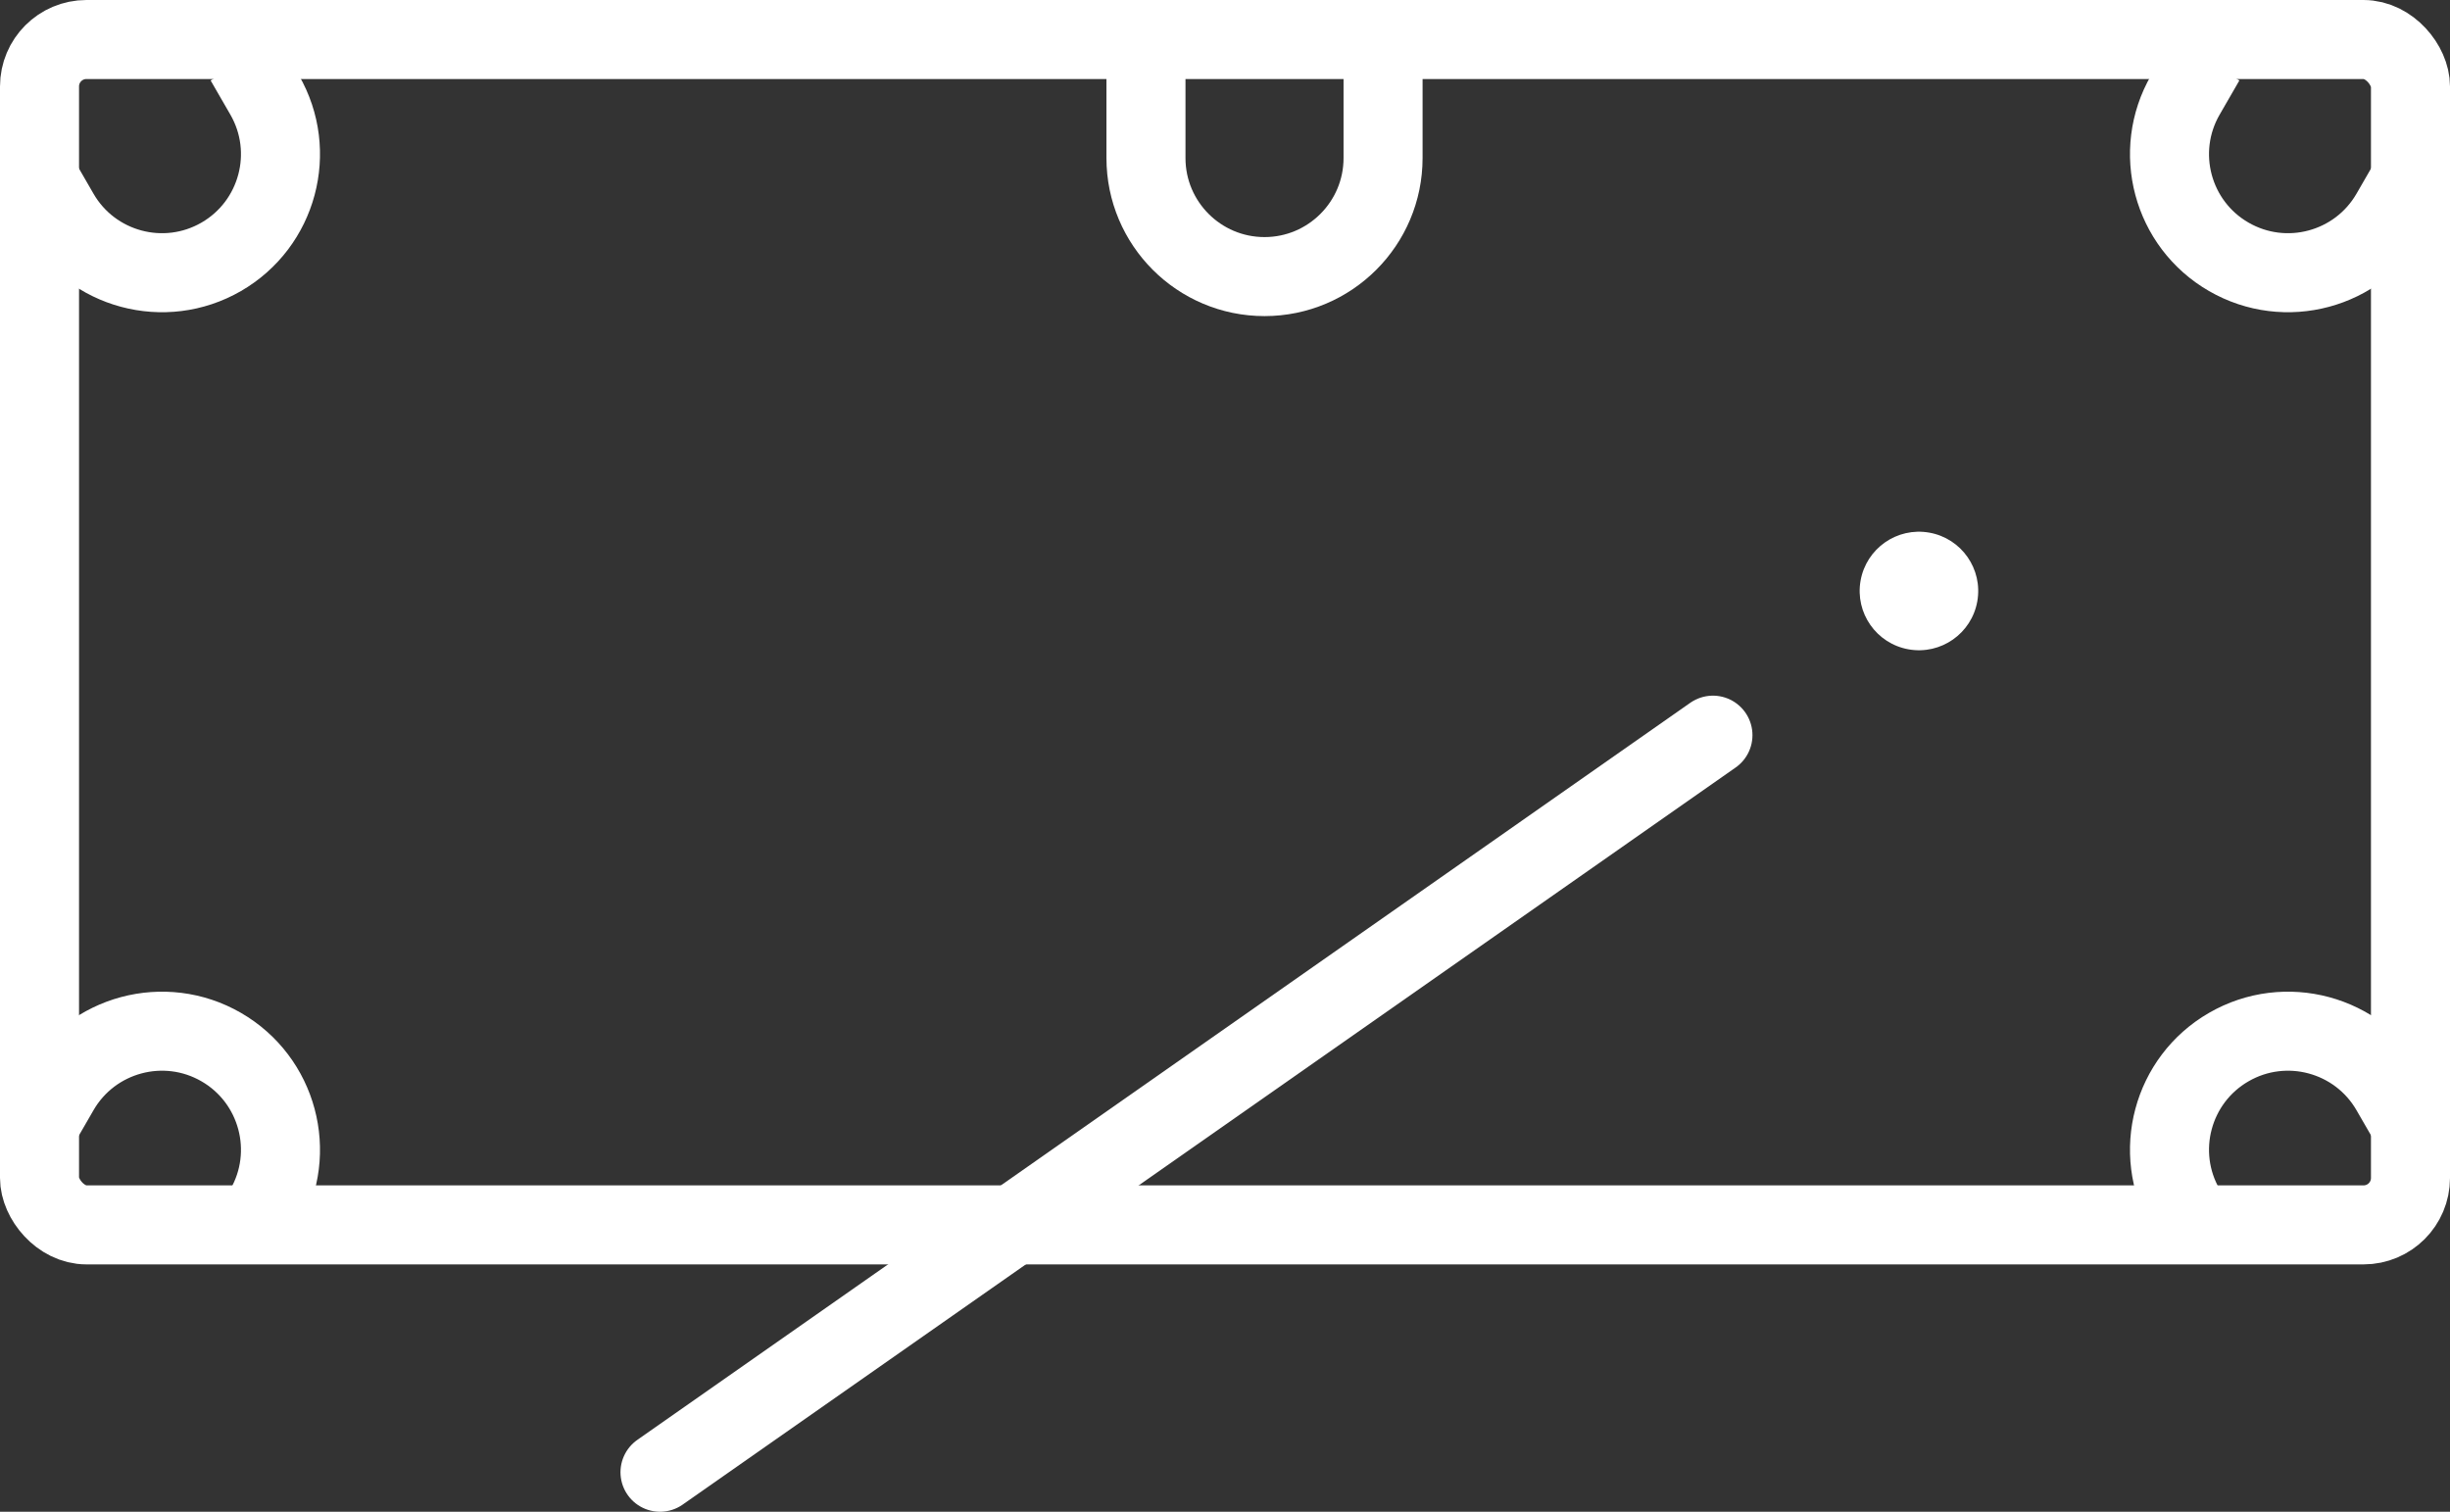
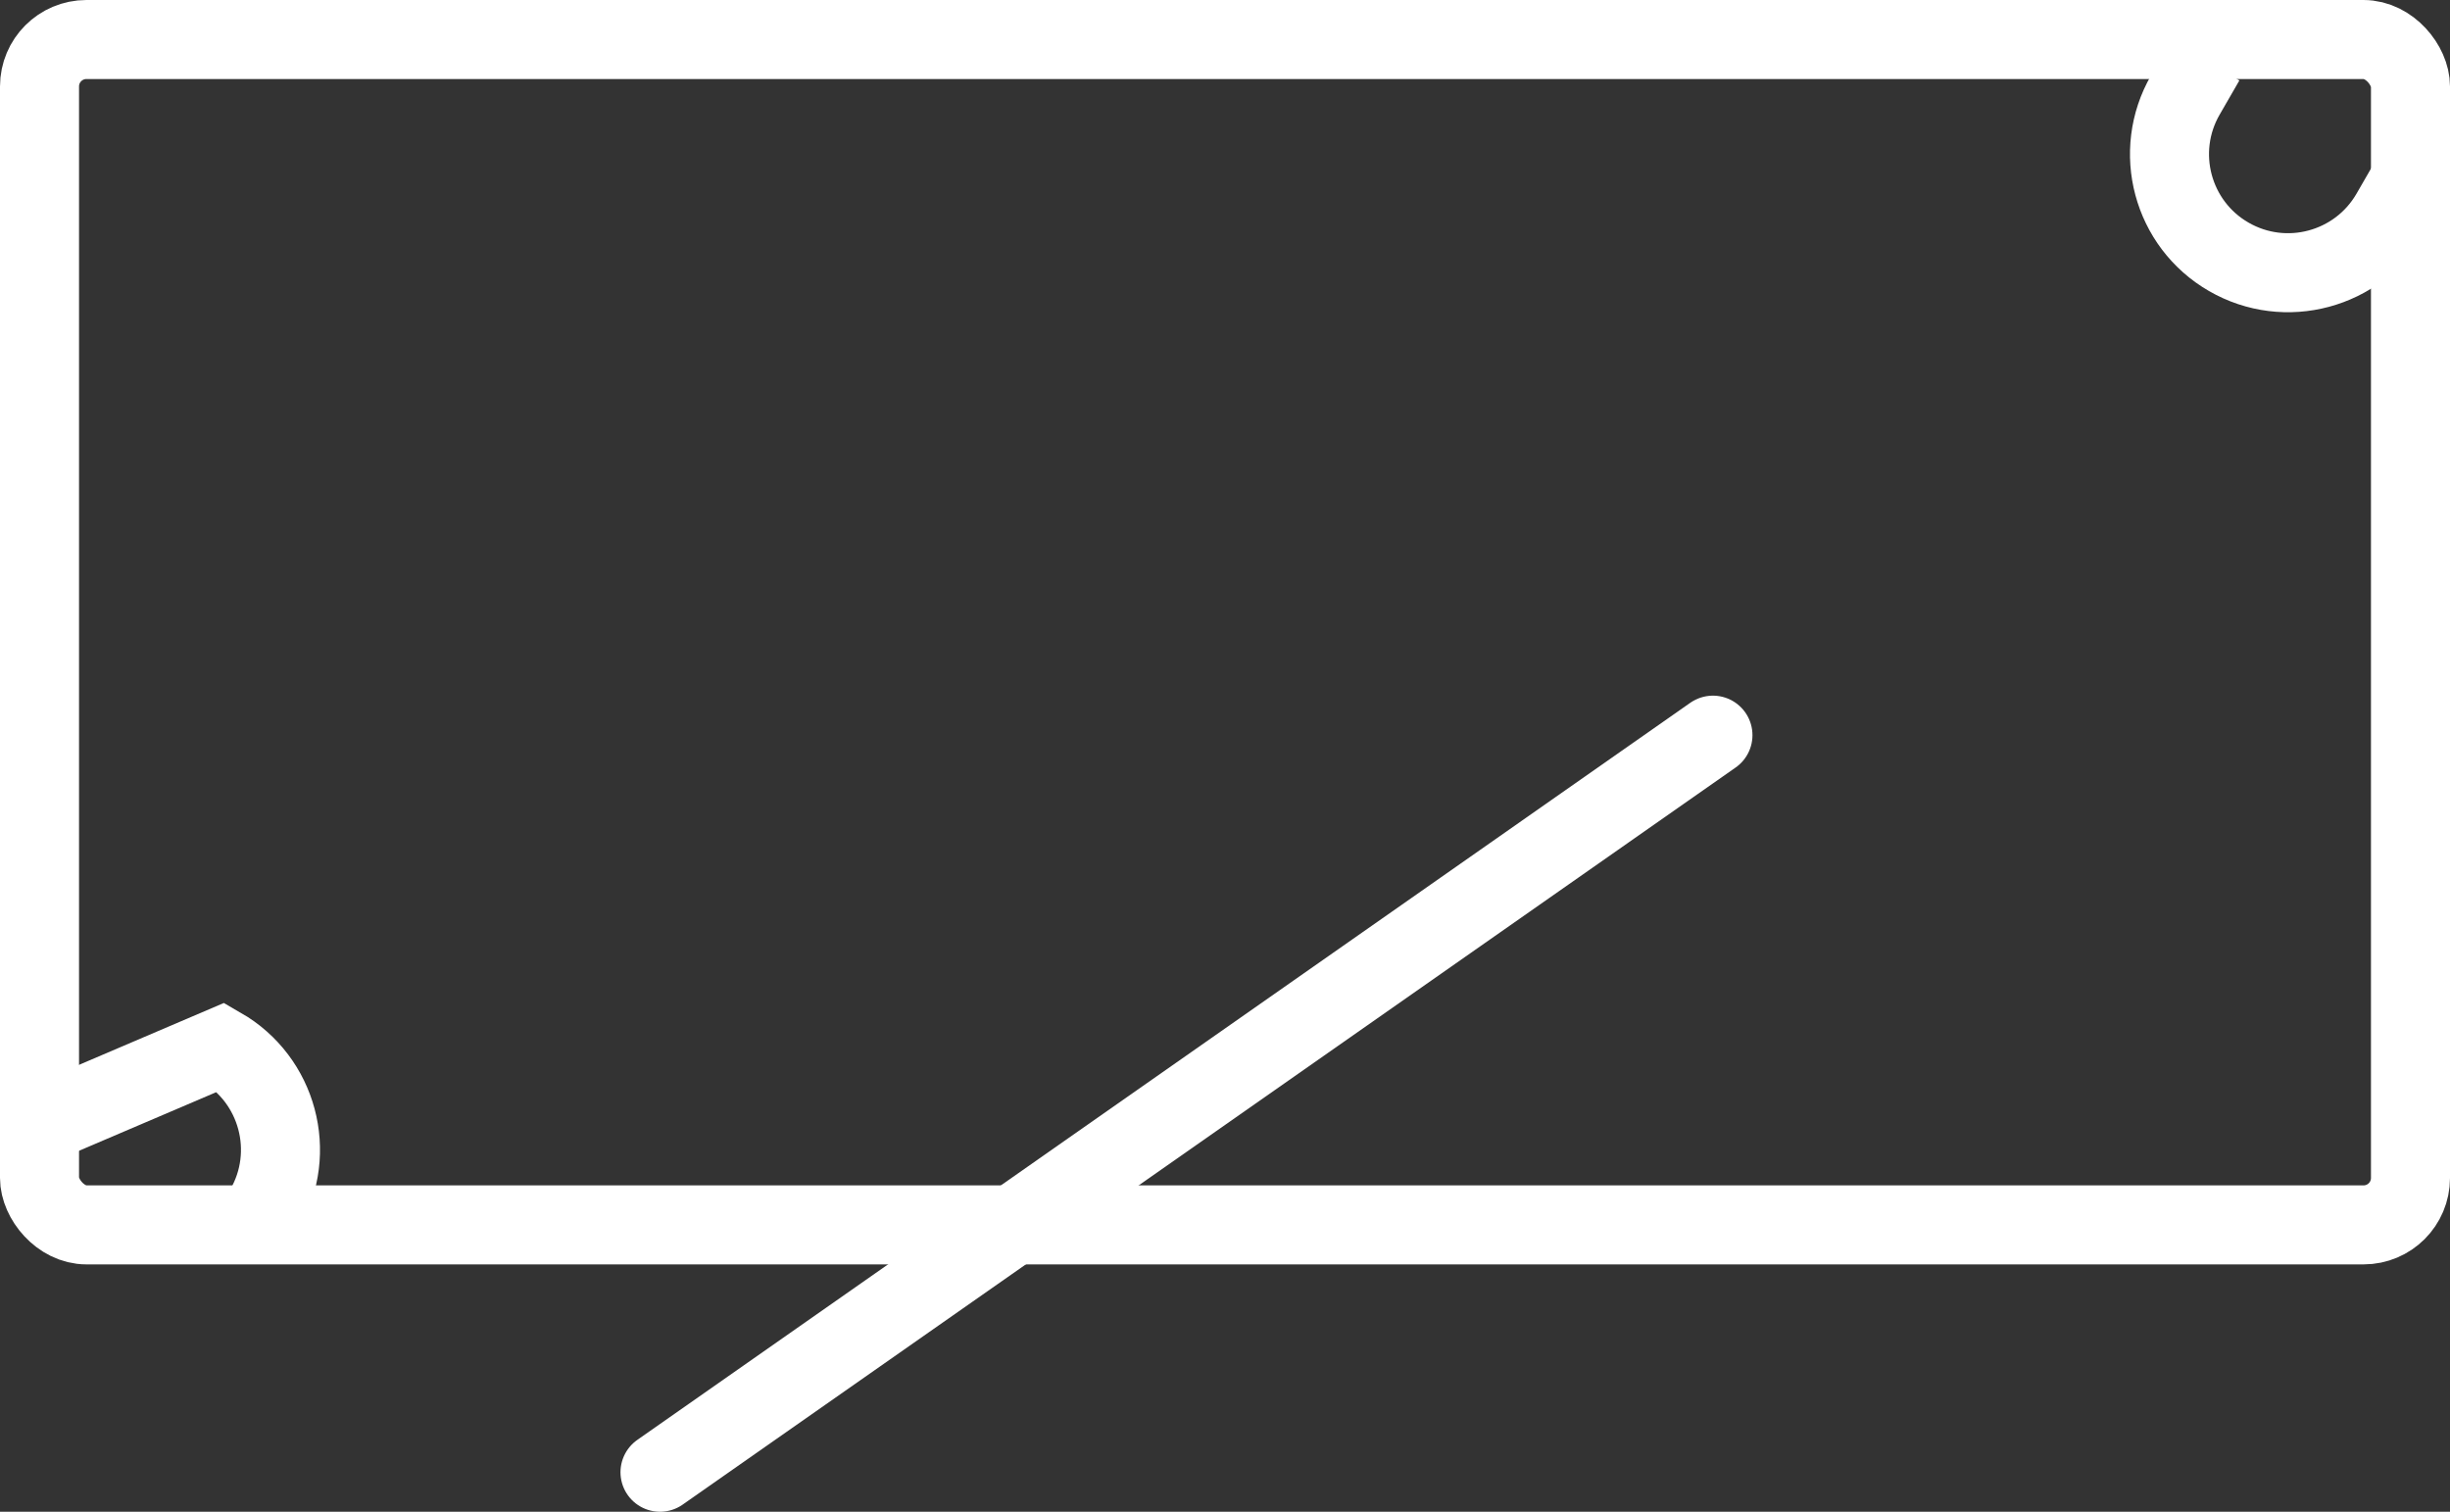
<svg xmlns="http://www.w3.org/2000/svg" fill="none" viewBox="4.5 11.5 31 19.13">
  <rect x="4.5" y="11.5" width="31" height="19.13" fill="#333333" stroke="none" />
  <rect x="5" y="12" width="30" height="15" rx="0.594" stroke="white" stroke-linecap="round" />
-   <path d="M7.598 12.268L7.848 12.701C8.262 13.418 8.016 14.336 7.299 14.75V14.75C6.582 15.164 5.664 14.918 5.25 14.201L5 13.768" stroke="white" />
-   <path d="M32.402 27.232L32.152 26.799C31.738 26.082 31.983 25.164 32.701 24.75V24.75C33.418 24.336 34.336 24.582 34.75 25.299L35 25.732" stroke="white" />
  <path d="M32.402 12.268L32.152 12.701C31.738 13.418 31.983 14.336 32.701 14.75V14.75C33.418 15.164 34.336 14.918 34.75 14.201L35 13.768" stroke="white" />
-   <path d="M7.598 27.232L7.848 26.799C8.262 26.082 8.016 25.164 7.299 24.75V24.75C6.582 24.336 5.664 24.582 5.25 25.299L5 25.732" stroke="white" />
-   <path d="M22 12L22 13.5C22 14.328 21.328 15 20.5 15V15C19.672 15 19 14.328 19 13.5L19 12" stroke="white" />
+   <path d="M7.598 27.232L7.848 26.799C8.262 26.082 8.016 25.164 7.299 24.75V24.75L5 25.732" stroke="white" />
  <path d="M26.174 20.803L12.851 30.13" stroke="white" stroke-linecap="round" />
-   <path d="M28.042 18.848C28.114 18.44 28.503 18.168 28.911 18.24C29.319 18.312 29.591 18.701 29.519 19.109C29.447 19.517 29.058 19.789 28.65 19.717C28.242 19.645 27.97 19.256 28.042 18.848Z" fill="white" />
</svg>